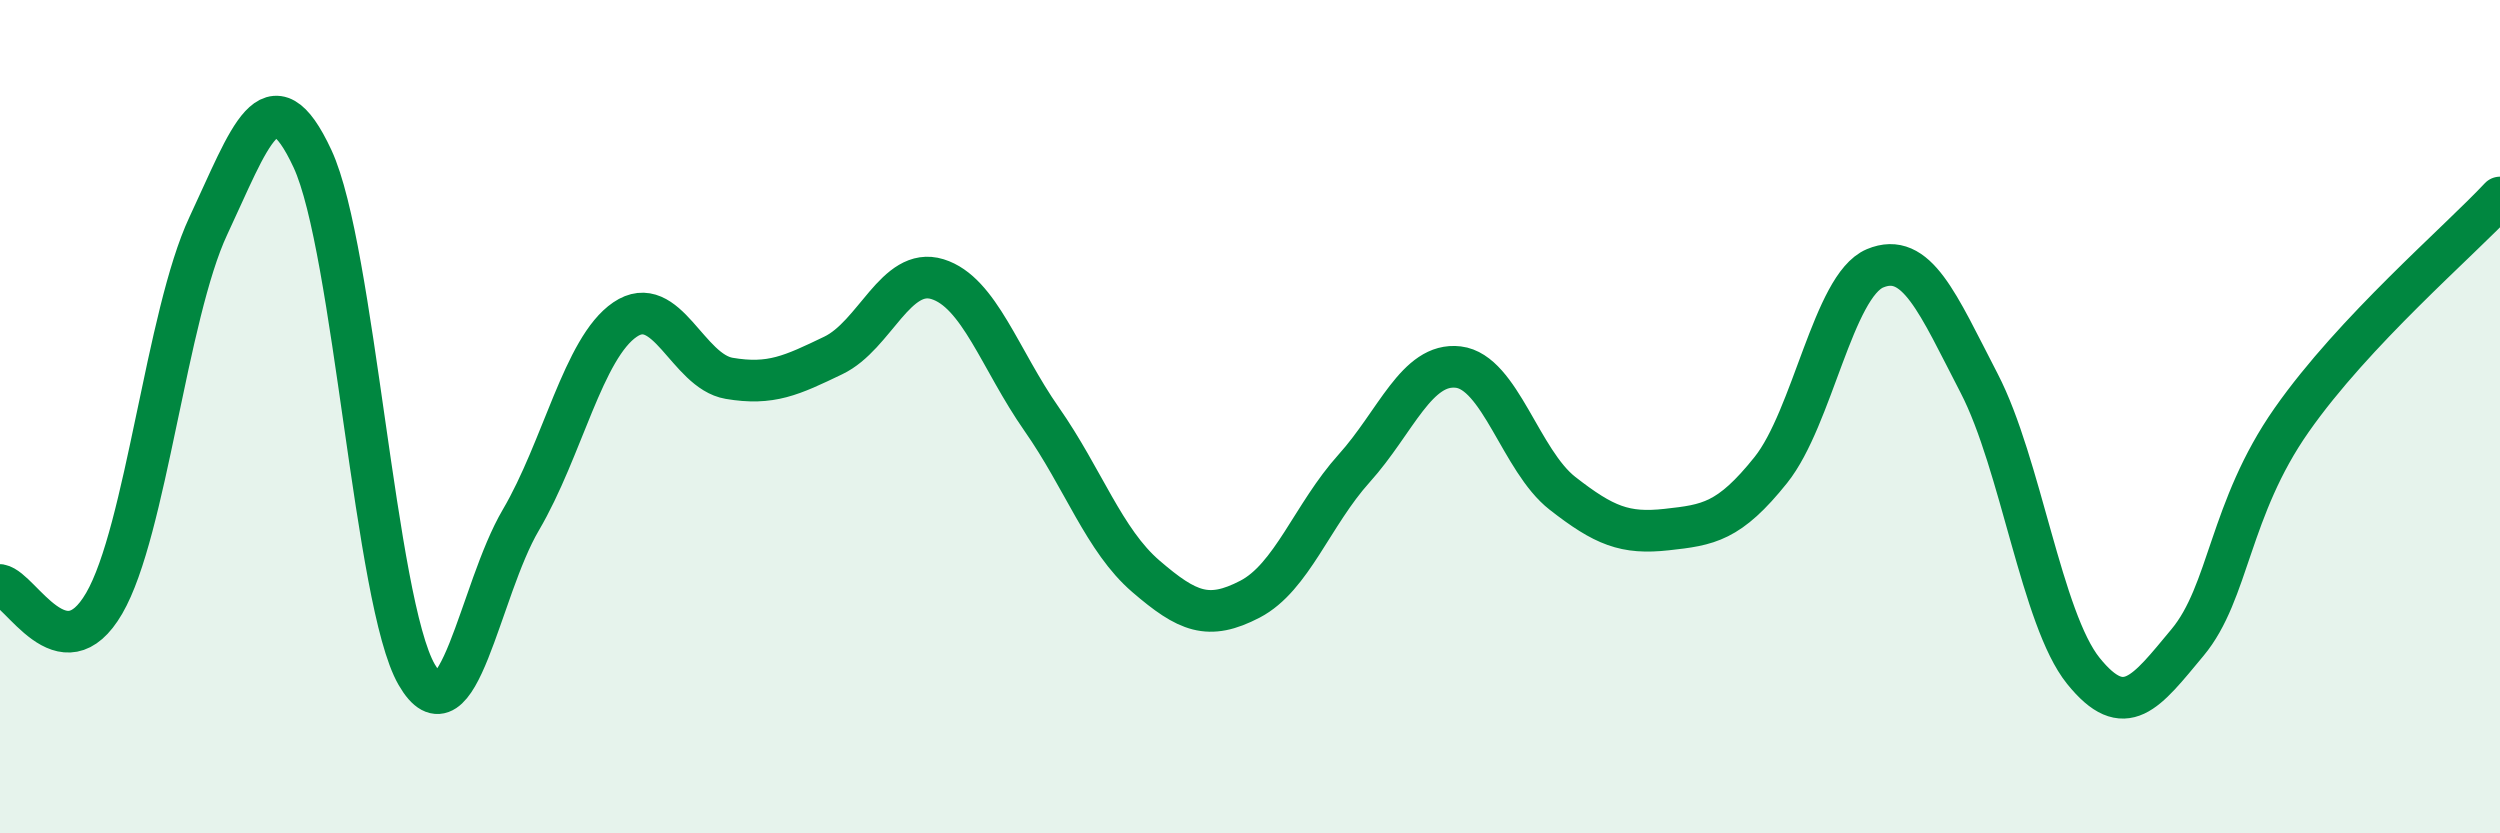
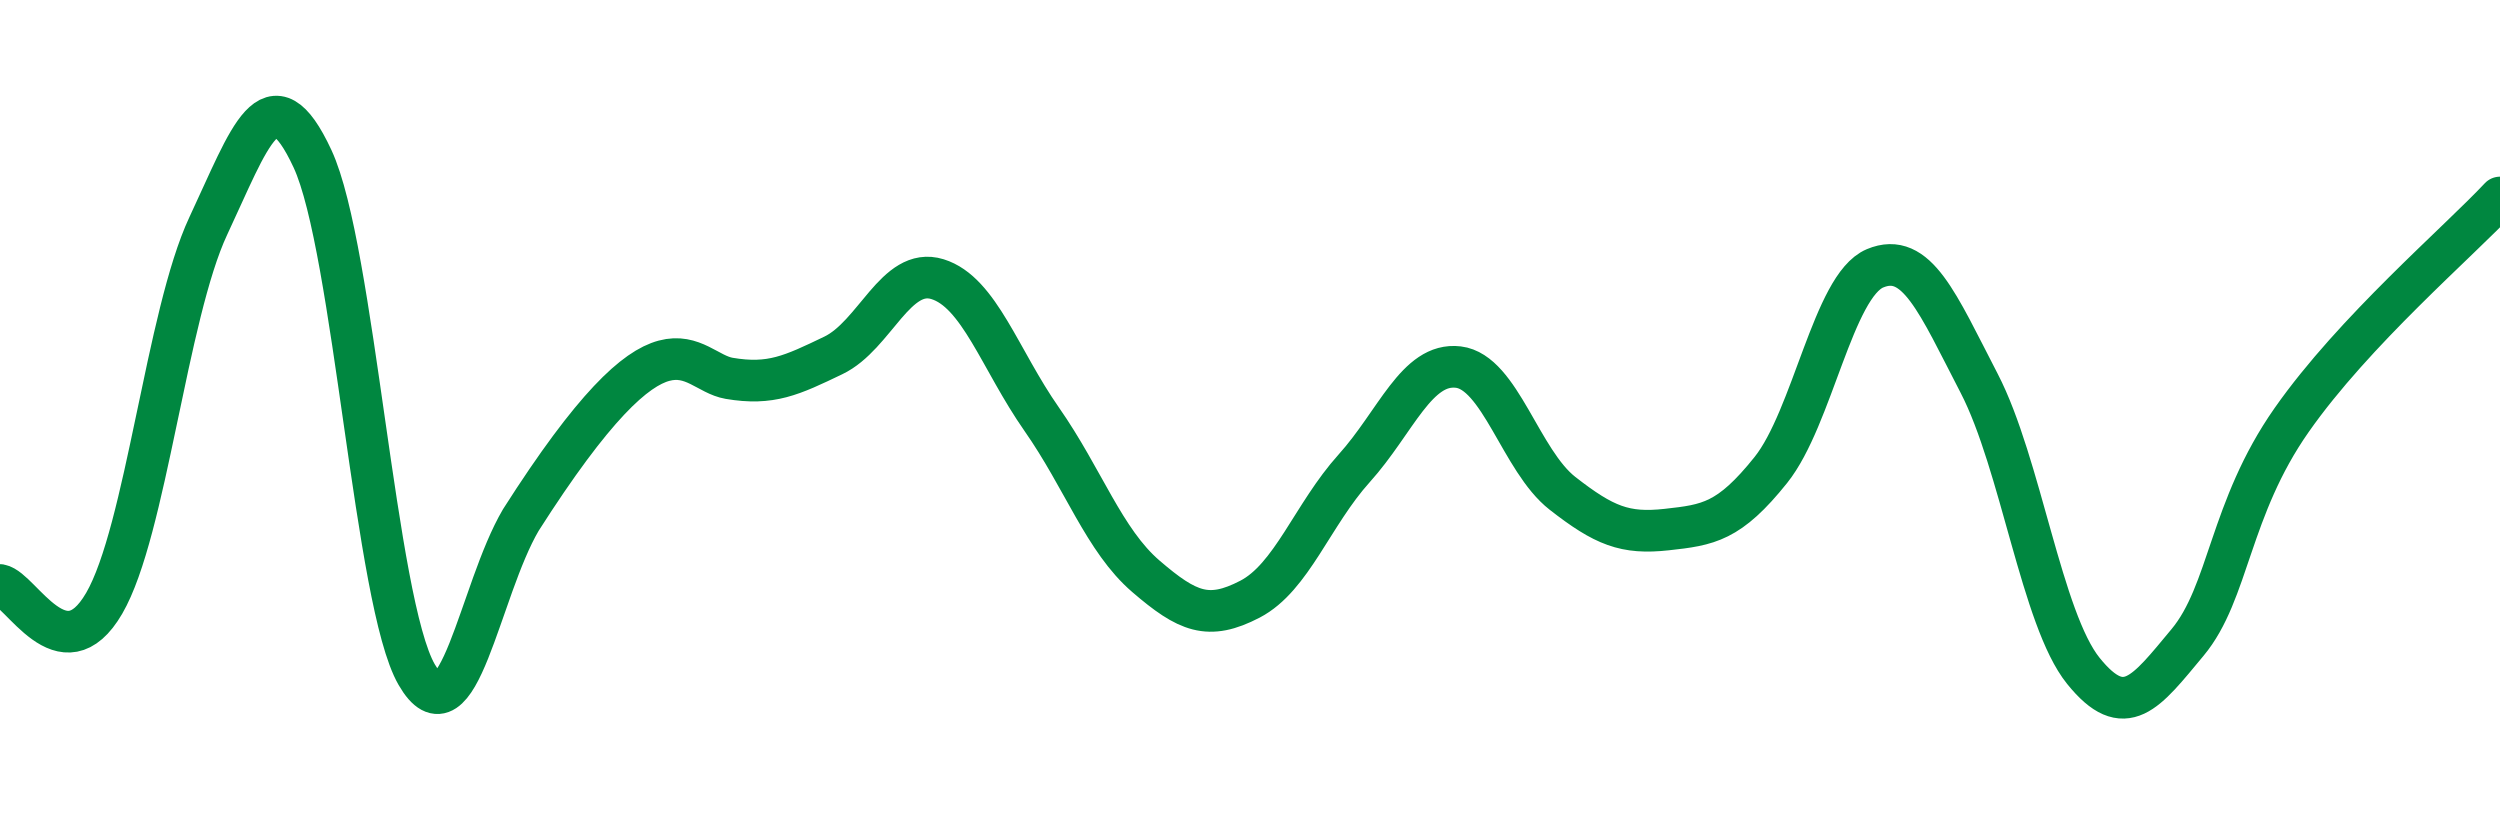
<svg xmlns="http://www.w3.org/2000/svg" width="60" height="20" viewBox="0 0 60 20">
-   <path d="M 0,14.04 C 0.5,14.13 1.5,16.2 2.5,14.48 C 3.5,12.76 4,7.55 5,5.42 C 6,3.29 6.5,1.66 7.5,3.81 C 8.5,5.96 9,14.46 10,16.19 C 11,17.92 11.5,14.18 12.5,12.48 C 13.5,10.78 14,8.35 15,7.67 C 16,6.99 16.5,8.91 17.5,9.08 C 18.5,9.25 19,9.01 20,8.53 C 21,8.05 21.5,6.39 22.5,6.7 C 23.5,7.01 24,8.63 25,10.06 C 26,11.49 26.5,12.97 27.5,13.83 C 28.5,14.69 29,14.9 30,14.38 C 31,13.86 31.5,12.35 32.5,11.24 C 33.5,10.13 34,8.69 35,8.81 C 36,8.93 36.5,11.06 37.5,11.84 C 38.5,12.62 39,12.82 40,12.71 C 41,12.6 41.5,12.53 42.5,11.28 C 43.5,10.03 44,6.86 45,6.44 C 46,6.02 46.5,7.27 47.5,9.2 C 48.5,11.13 49,14.86 50,16.1 C 51,17.34 51.5,16.62 52.5,15.42 C 53.5,14.22 53.5,12.22 55,10.08 C 56.5,7.94 59,5.81 60,4.74L60 20L0 20Z" fill="#008740" opacity="0.1" stroke-linecap="round" stroke-linejoin="round" />
-   <path d="M 0,14.04 C 0.5,14.13 1.5,16.2 2.5,14.48 C 3.5,12.76 4,7.55 5,5.42 C 6,3.29 6.5,1.66 7.5,3.81 C 8.5,5.96 9,14.46 10,16.19 C 11,17.92 11.5,14.18 12.5,12.48 C 13.5,10.78 14,8.35 15,7.67 C 16,6.99 16.5,8.91 17.5,9.08 C 18.5,9.25 19,9.01 20,8.53 C 21,8.05 21.5,6.39 22.5,6.7 C 23.5,7.01 24,8.63 25,10.06 C 26,11.49 26.5,12.97 27.5,13.83 C 28.5,14.69 29,14.9 30,14.38 C 31,13.86 31.5,12.35 32.5,11.24 C 33.5,10.13 34,8.69 35,8.81 C 36,8.93 36.5,11.06 37.5,11.84 C 38.5,12.62 39,12.82 40,12.71 C 41,12.6 41.5,12.53 42.5,11.28 C 43.5,10.03 44,6.86 45,6.44 C 46,6.02 46.5,7.27 47.5,9.2 C 48.5,11.13 49,14.86 50,16.1 C 51,17.34 51.5,16.62 52.5,15.42 C 53.5,14.22 53.5,12.22 55,10.08 C 56.5,7.94 59,5.81 60,4.74" stroke="#008740" stroke-width="1" fill="none" stroke-linecap="round" stroke-linejoin="round" />
+   <path d="M 0,14.04 C 0.5,14.13 1.5,16.2 2.5,14.48 C 3.5,12.76 4,7.55 5,5.42 C 6,3.29 6.5,1.66 7.5,3.81 C 8.5,5.96 9,14.46 10,16.19 C 11,17.92 11.5,14.18 12.5,12.48 C 16,6.99 16.5,8.91 17.5,9.08 C 18.5,9.25 19,9.01 20,8.53 C 21,8.05 21.5,6.39 22.5,6.7 C 23.5,7.01 24,8.63 25,10.06 C 26,11.49 26.5,12.97 27.5,13.83 C 28.5,14.69 29,14.9 30,14.38 C 31,13.86 31.5,12.35 32.5,11.24 C 33.5,10.13 34,8.69 35,8.81 C 36,8.93 36.5,11.06 37.5,11.84 C 38.5,12.62 39,12.82 40,12.71 C 41,12.6 41.5,12.53 42.5,11.28 C 43.5,10.03 44,6.86 45,6.44 C 46,6.02 46.5,7.27 47.5,9.2 C 48.5,11.13 49,14.86 50,16.1 C 51,17.34 51.5,16.62 52.5,15.42 C 53.5,14.22 53.5,12.22 55,10.08 C 56.5,7.94 59,5.81 60,4.74" stroke="#008740" stroke-width="1" fill="none" stroke-linecap="round" stroke-linejoin="round" />
</svg>